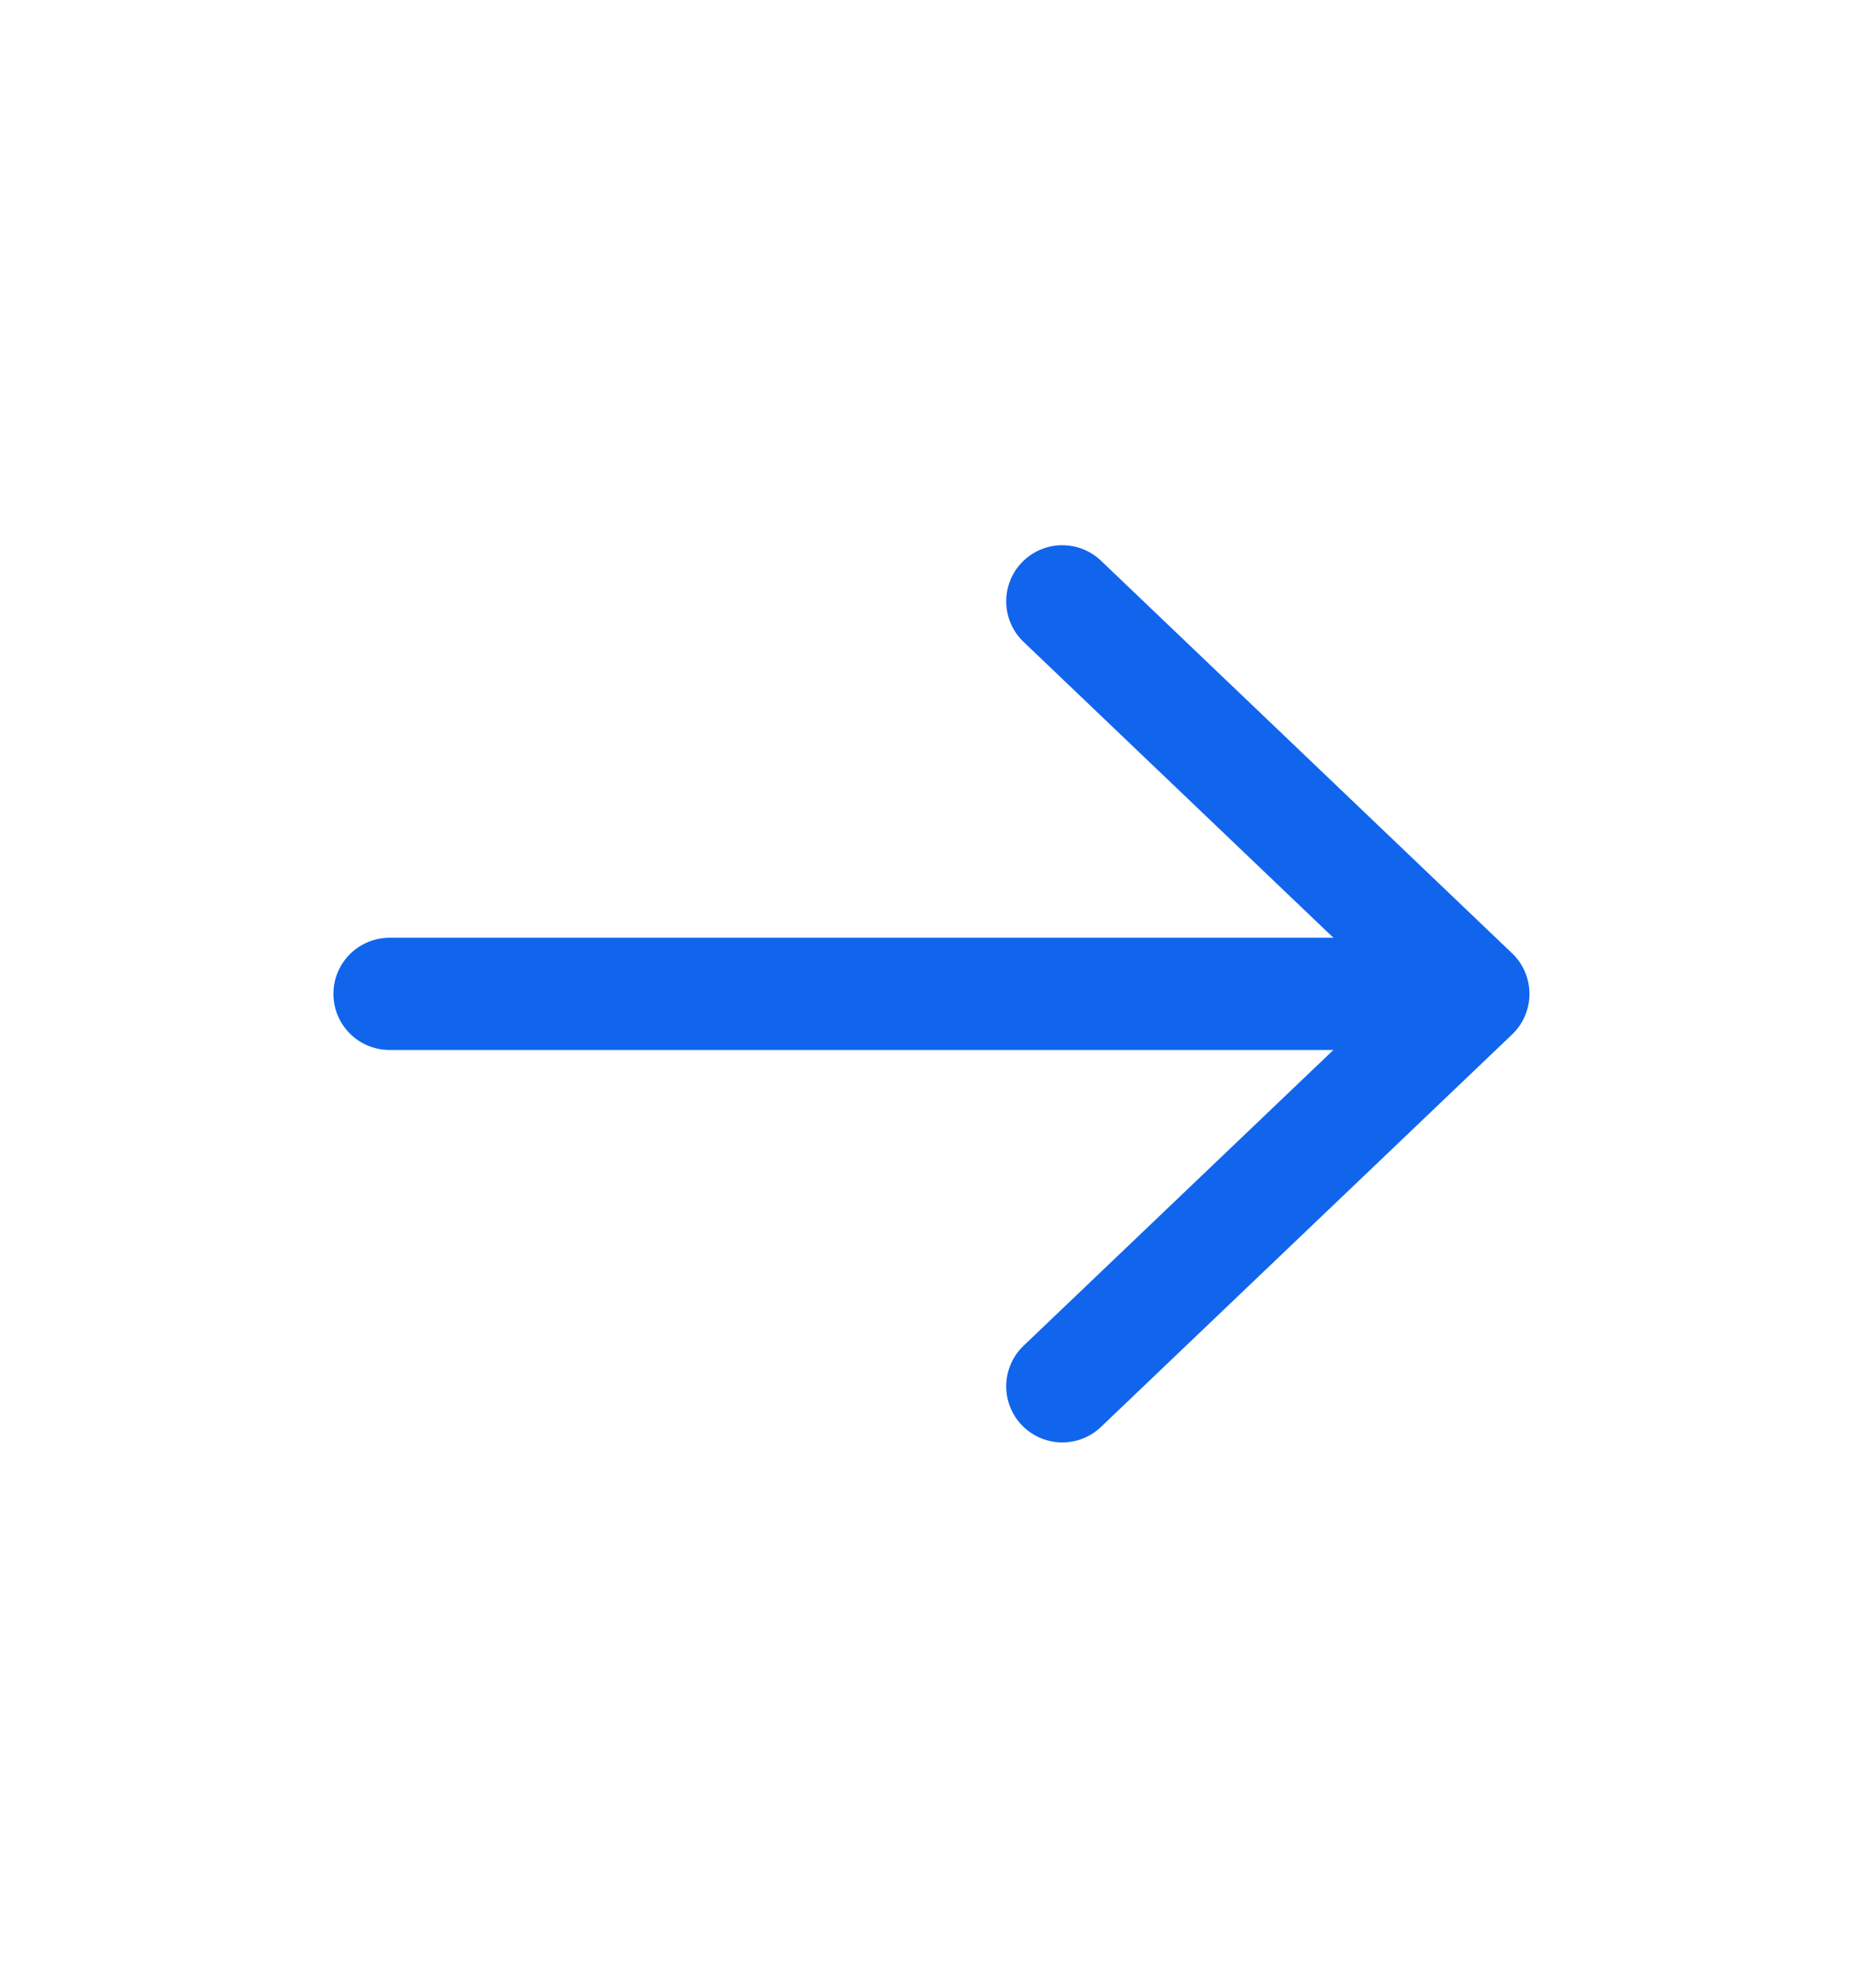
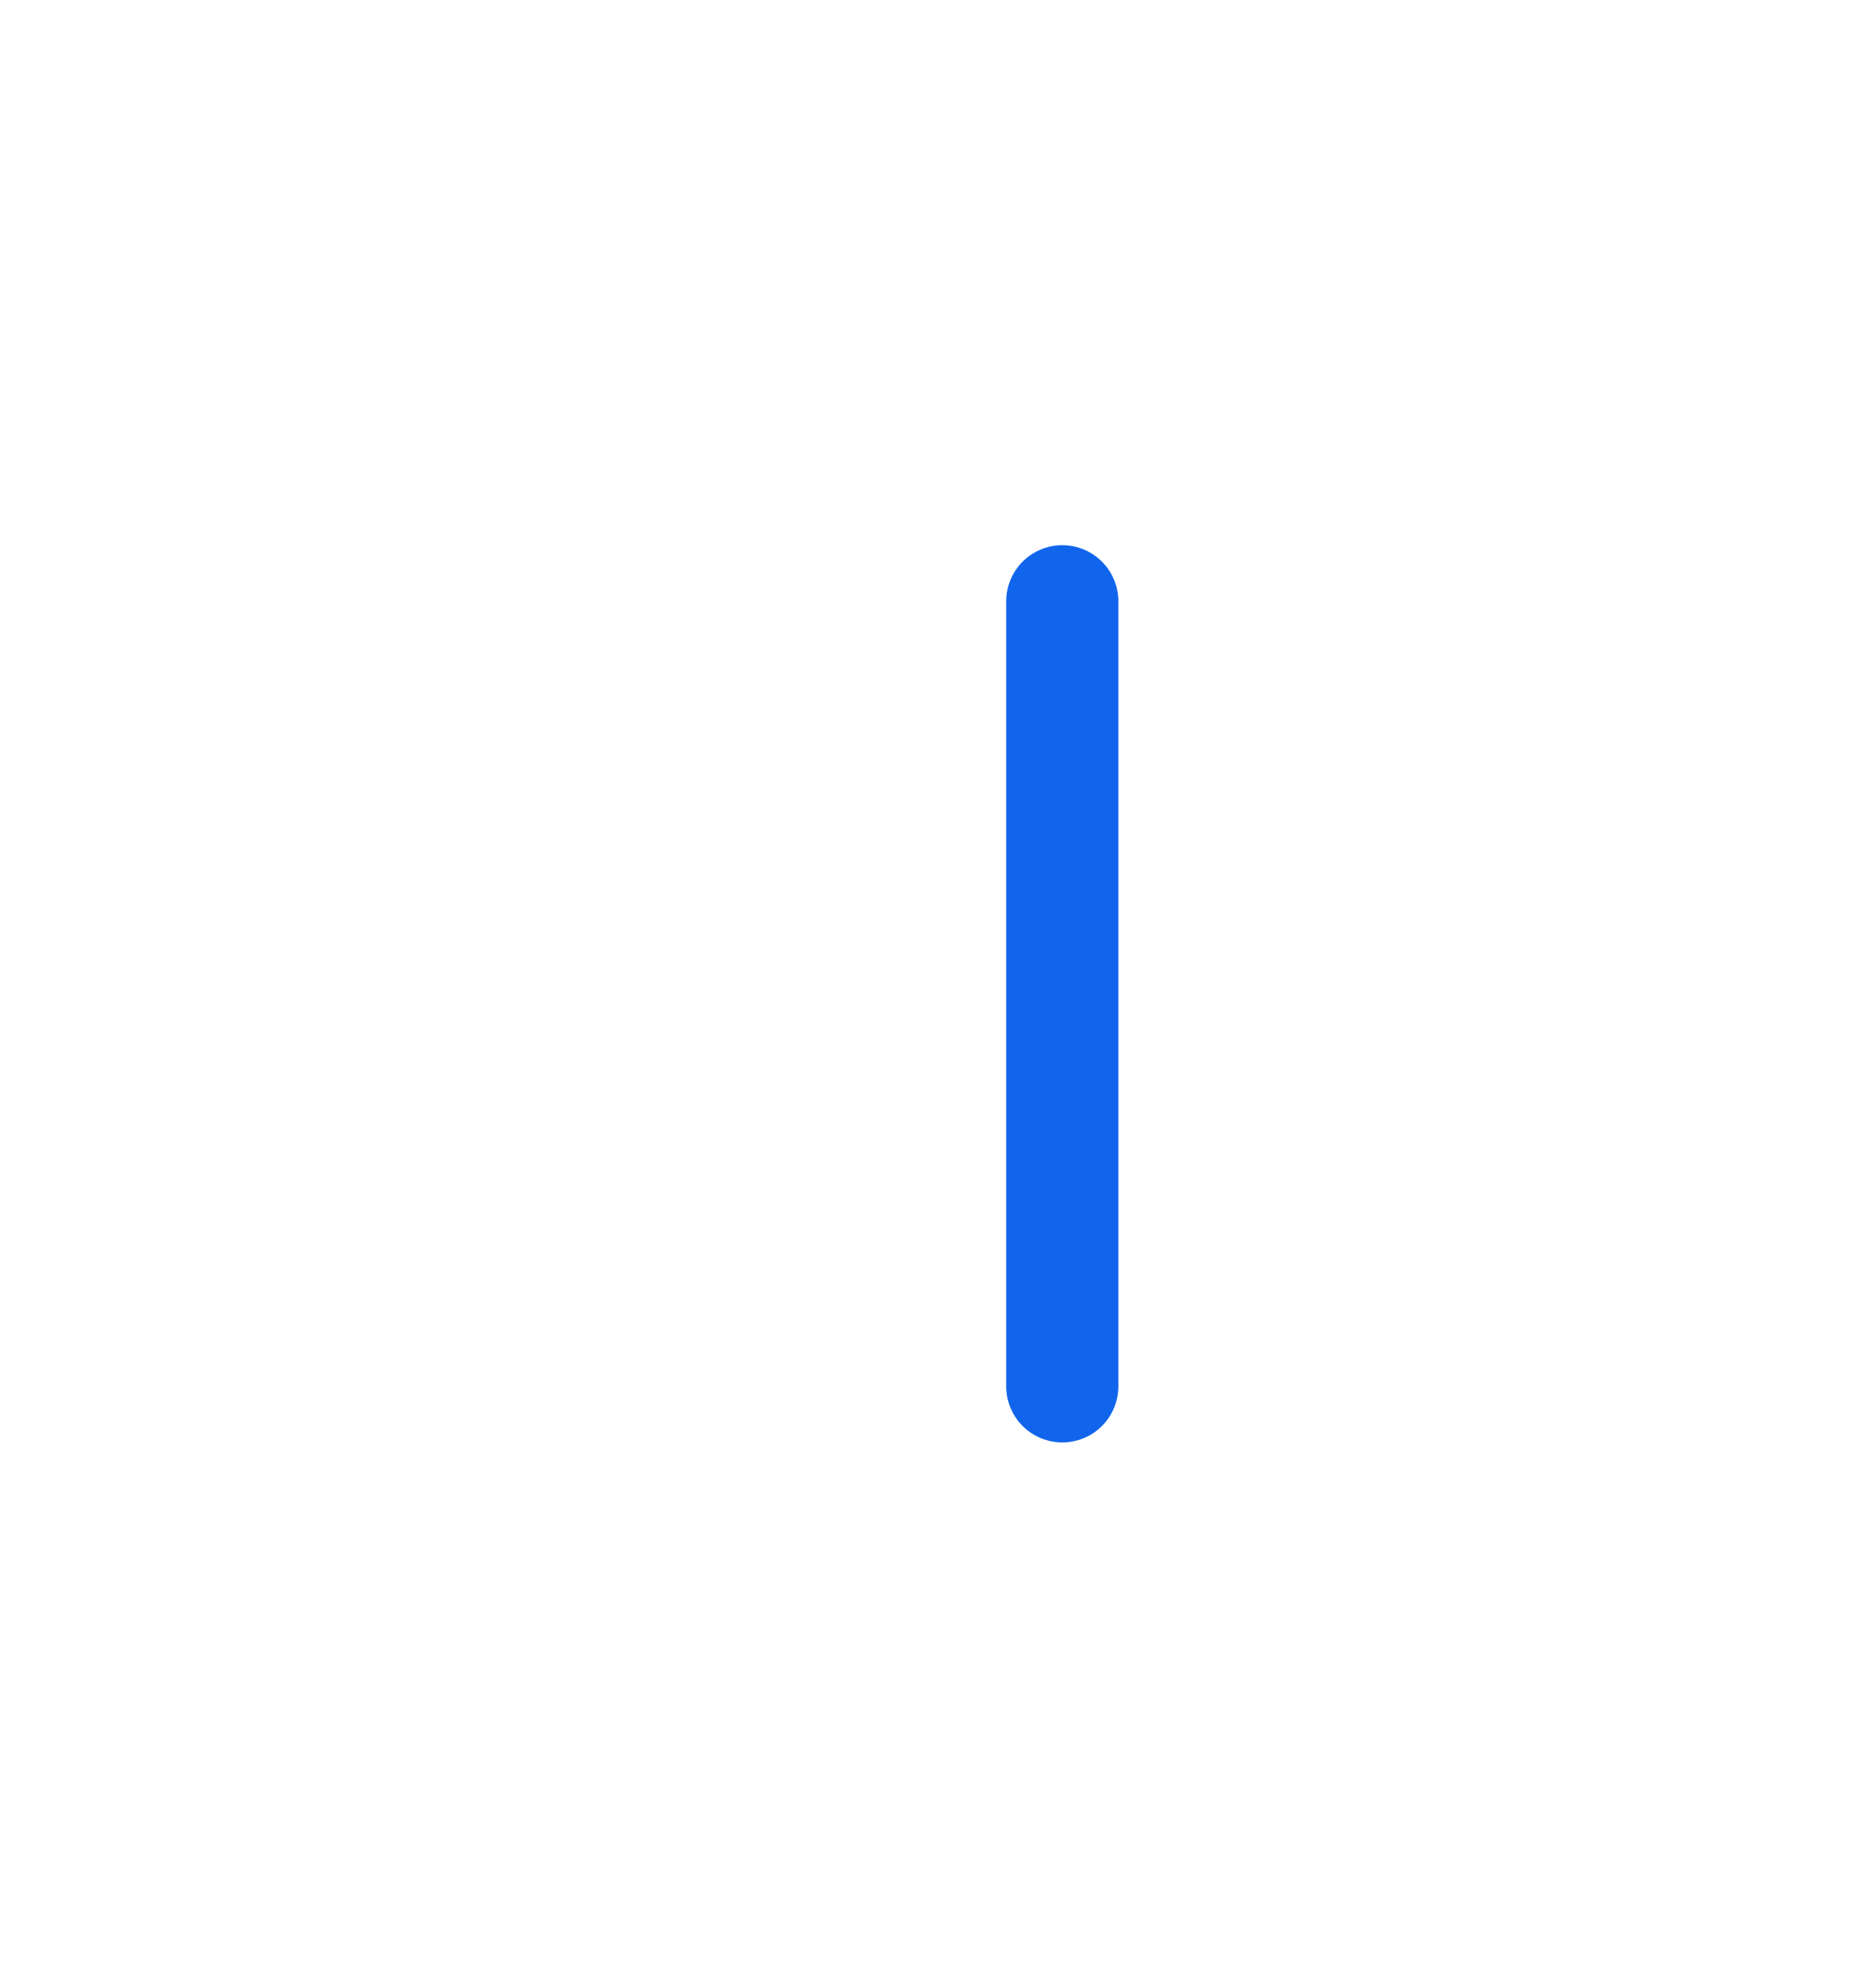
<svg xmlns="http://www.w3.org/2000/svg" width="15" height="16" viewBox="0 0 15 16" fill="none">
-   <path d="M8.553 4.84L11.863 8L8.553 11.159" stroke="#1065EC" stroke-width="0.903" stroke-linecap="round" stroke-linejoin="round" />
-   <path d="M11.713 8H3.136" stroke="#1065EC" stroke-width="0.903" stroke-linecap="round" stroke-linejoin="round" />
+   <path d="M8.553 4.84L8.553 11.159" stroke="#1065EC" stroke-width="0.903" stroke-linecap="round" stroke-linejoin="round" />
</svg>